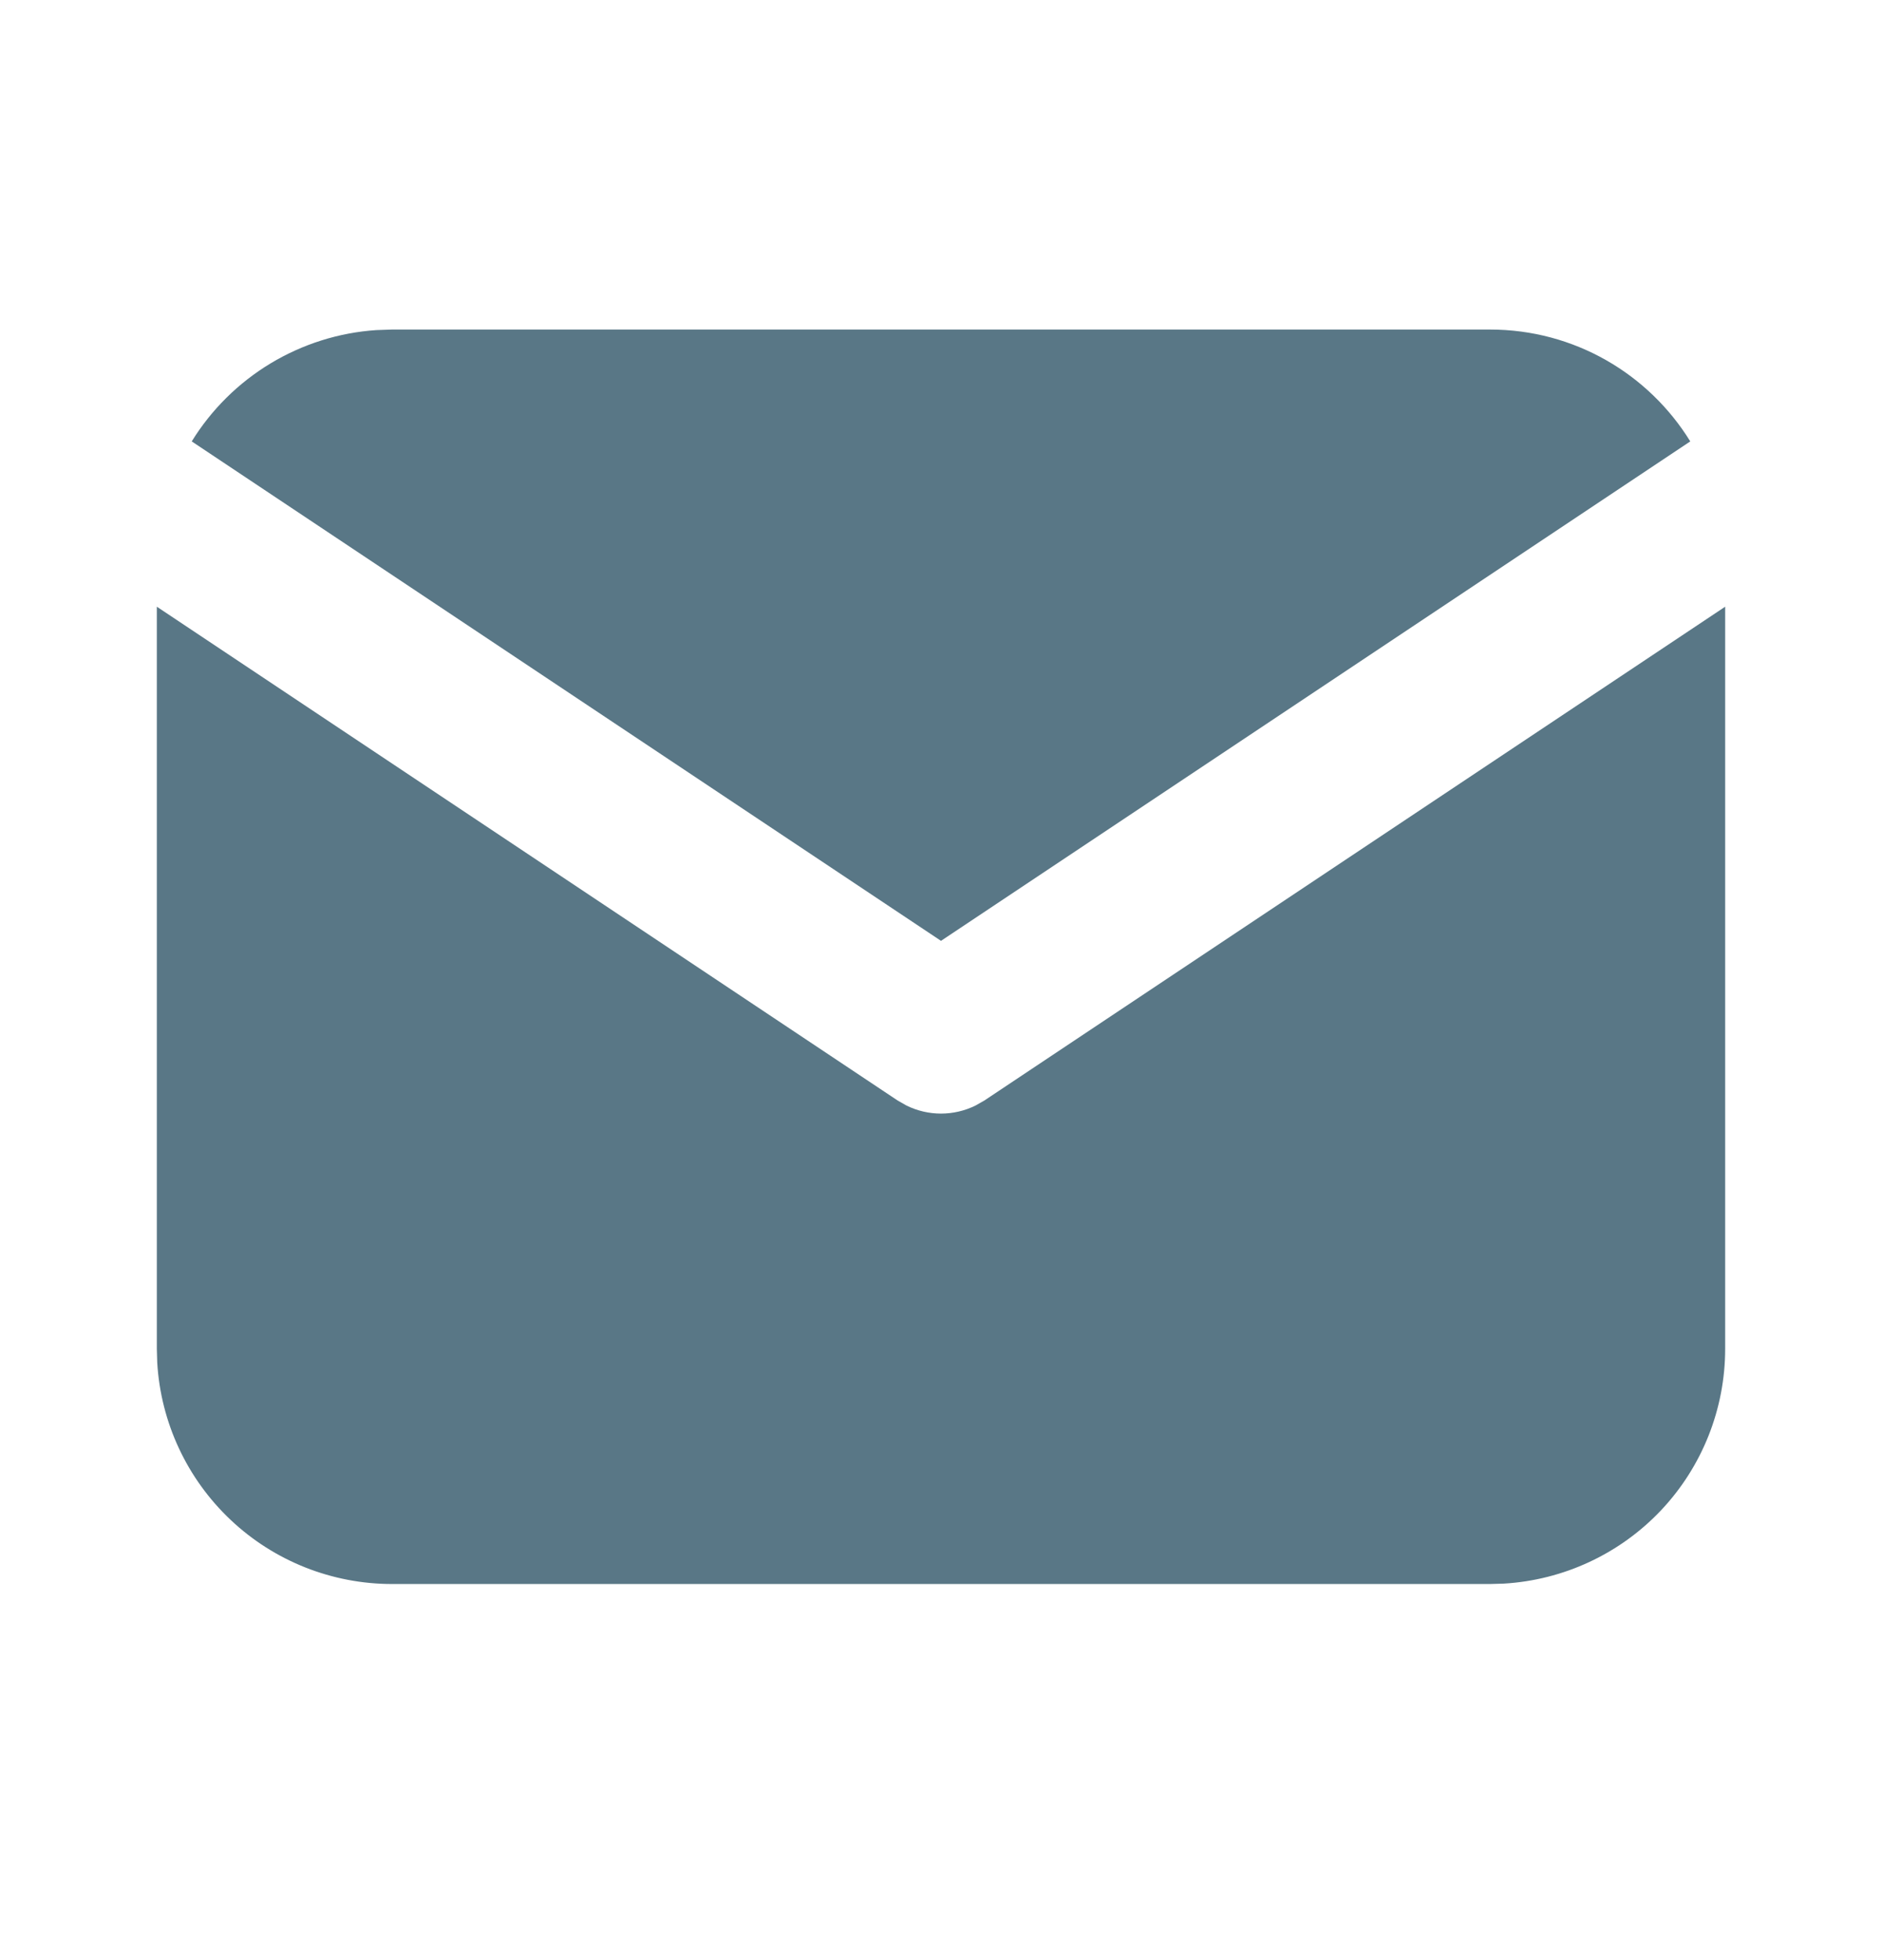
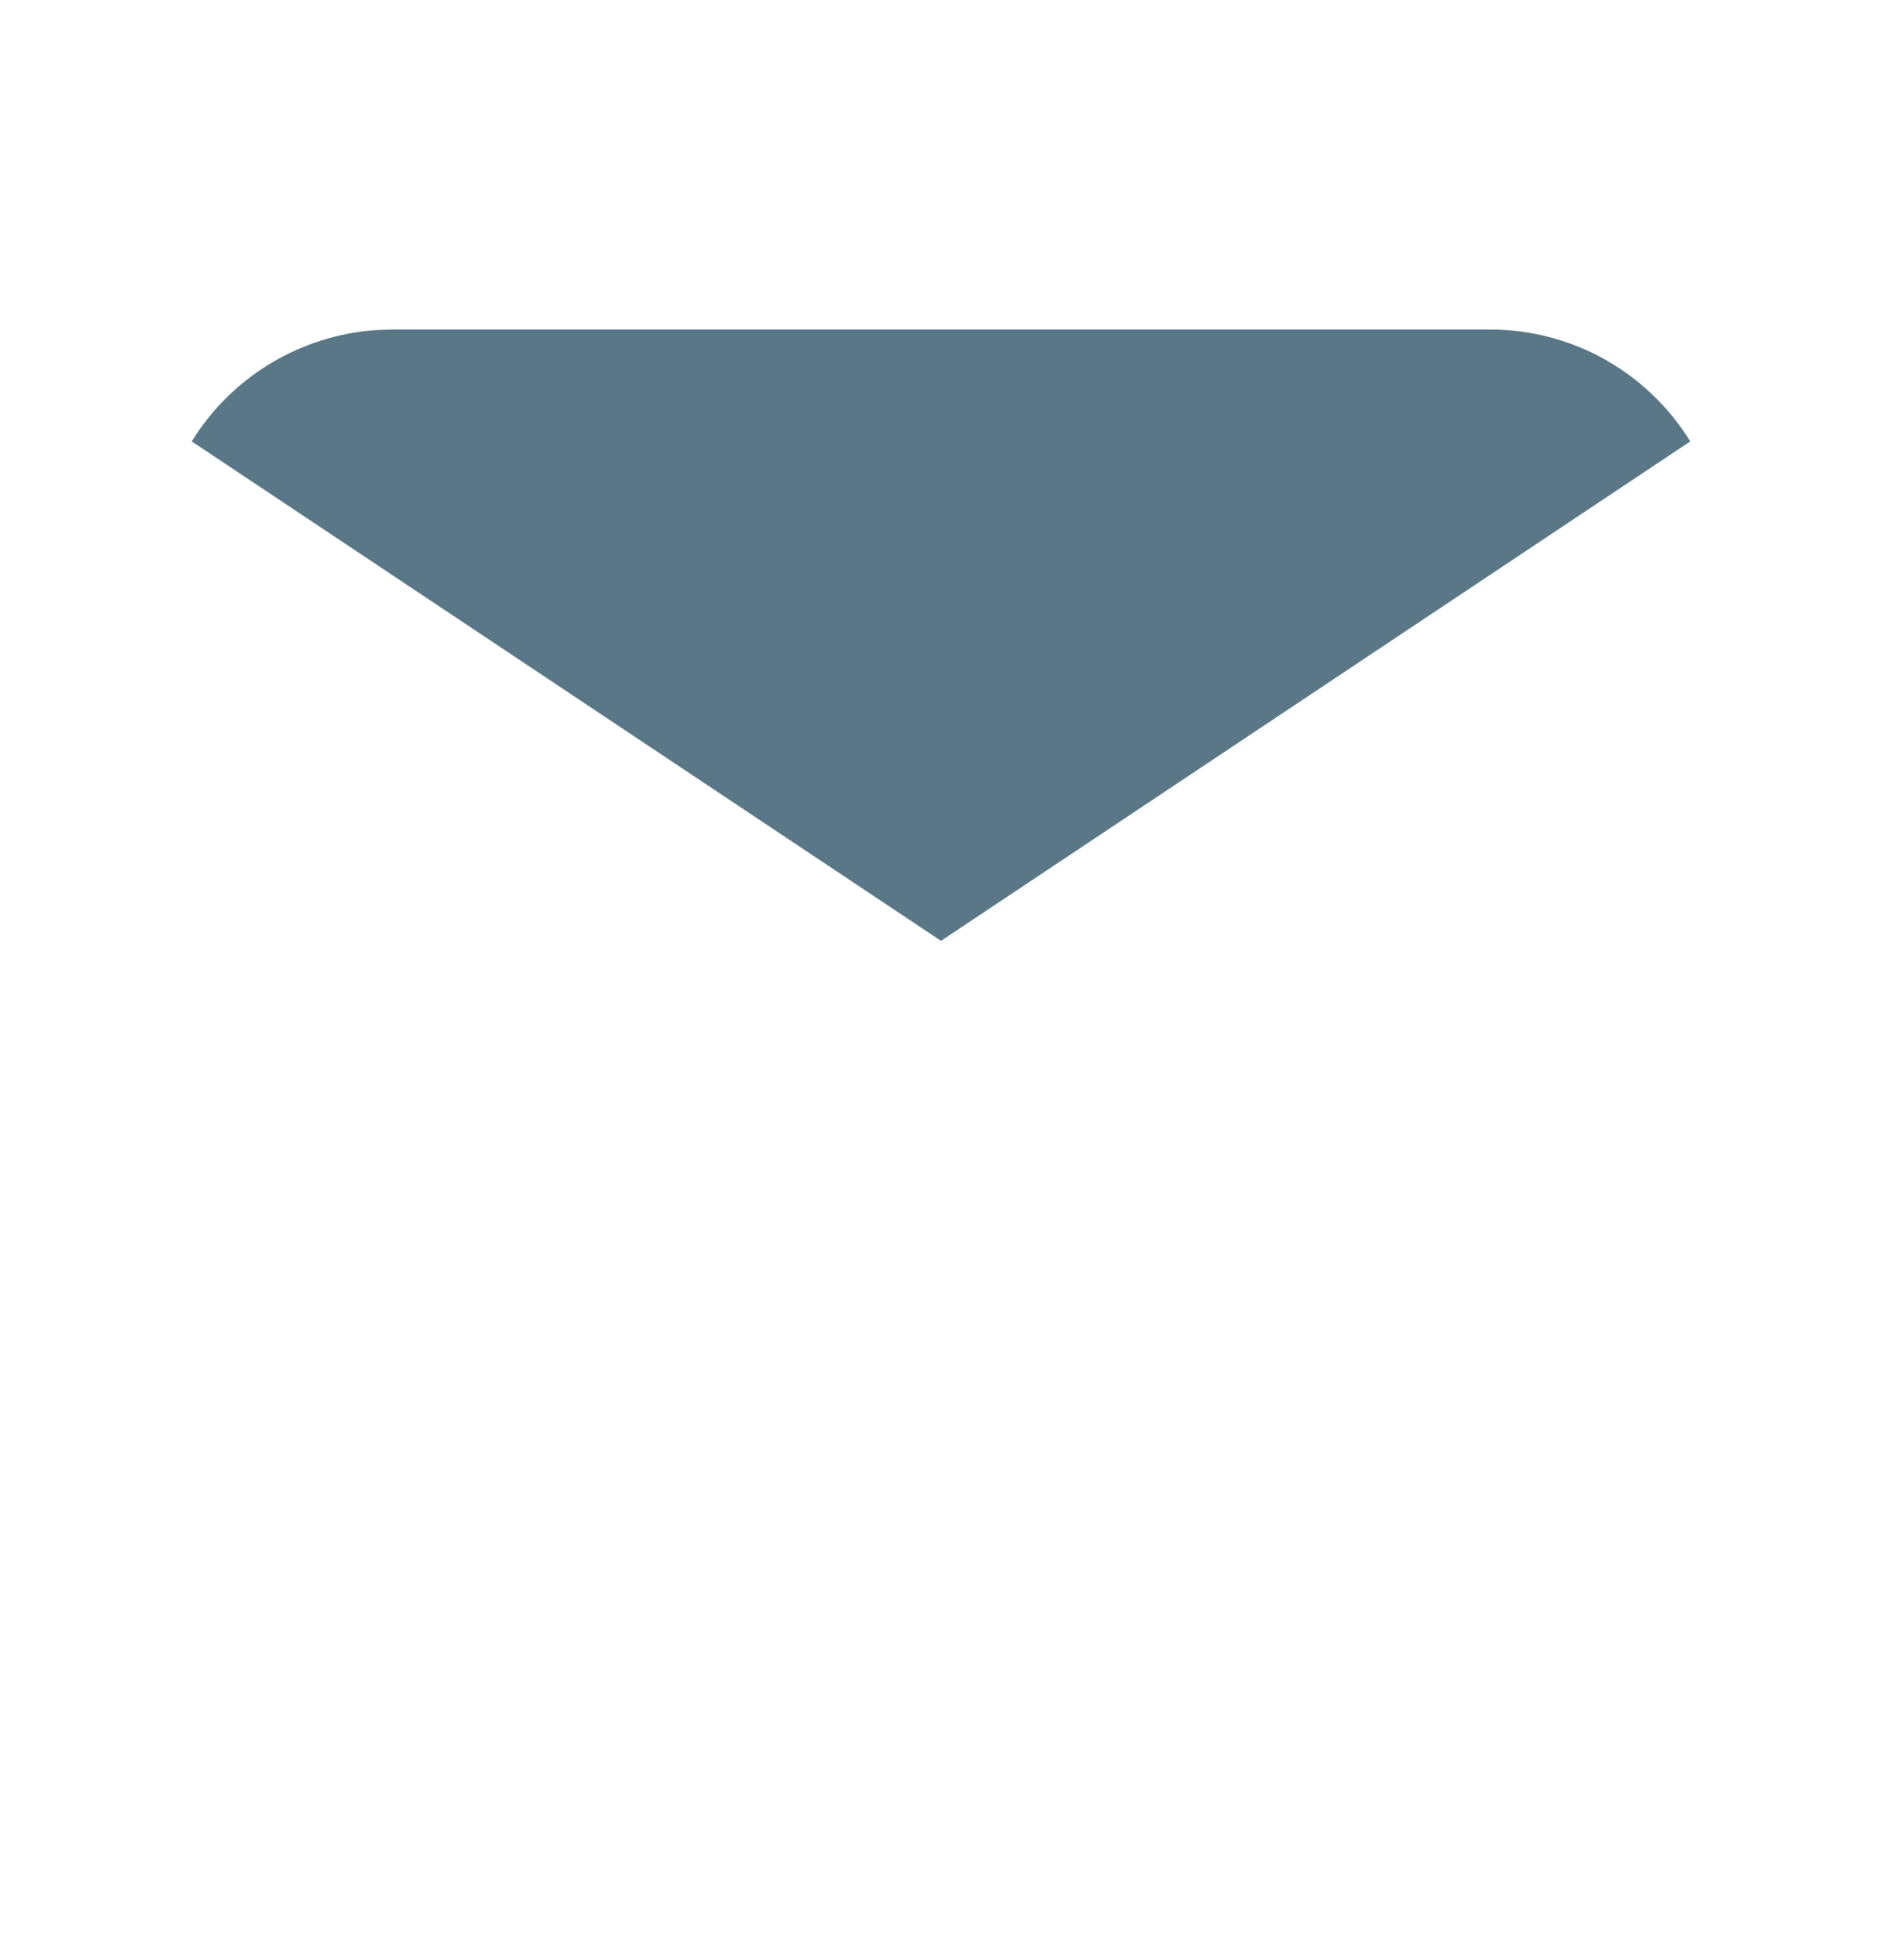
<svg xmlns="http://www.w3.org/2000/svg" width="24" height="25" viewBox="0 0 24 25" fill="none">
-   <path d="M22 7.738V17.203C22 17.968 21.708 18.705 21.183 19.262C20.658 19.818 19.94 20.153 19.176 20.198L19 20.203H5C4.235 20.203 3.498 19.911 2.942 19.386C2.385 18.861 2.05 18.143 2.005 17.379L2 17.203V7.738L11.445 14.035L11.561 14.101C11.698 14.168 11.848 14.203 12 14.203C12.152 14.203 12.302 14.168 12.439 14.101L12.555 14.035L22 7.738Z" fill="#597786" />
  <path d="M19 4.203C20.08 4.203 21.027 4.773 21.555 5.63L12 12L2.445 5.63C2.696 5.223 3.041 4.882 3.45 4.635C3.86 4.388 4.322 4.242 4.799 4.21L5 4.203H19Z" fill="#597786" />
</svg>